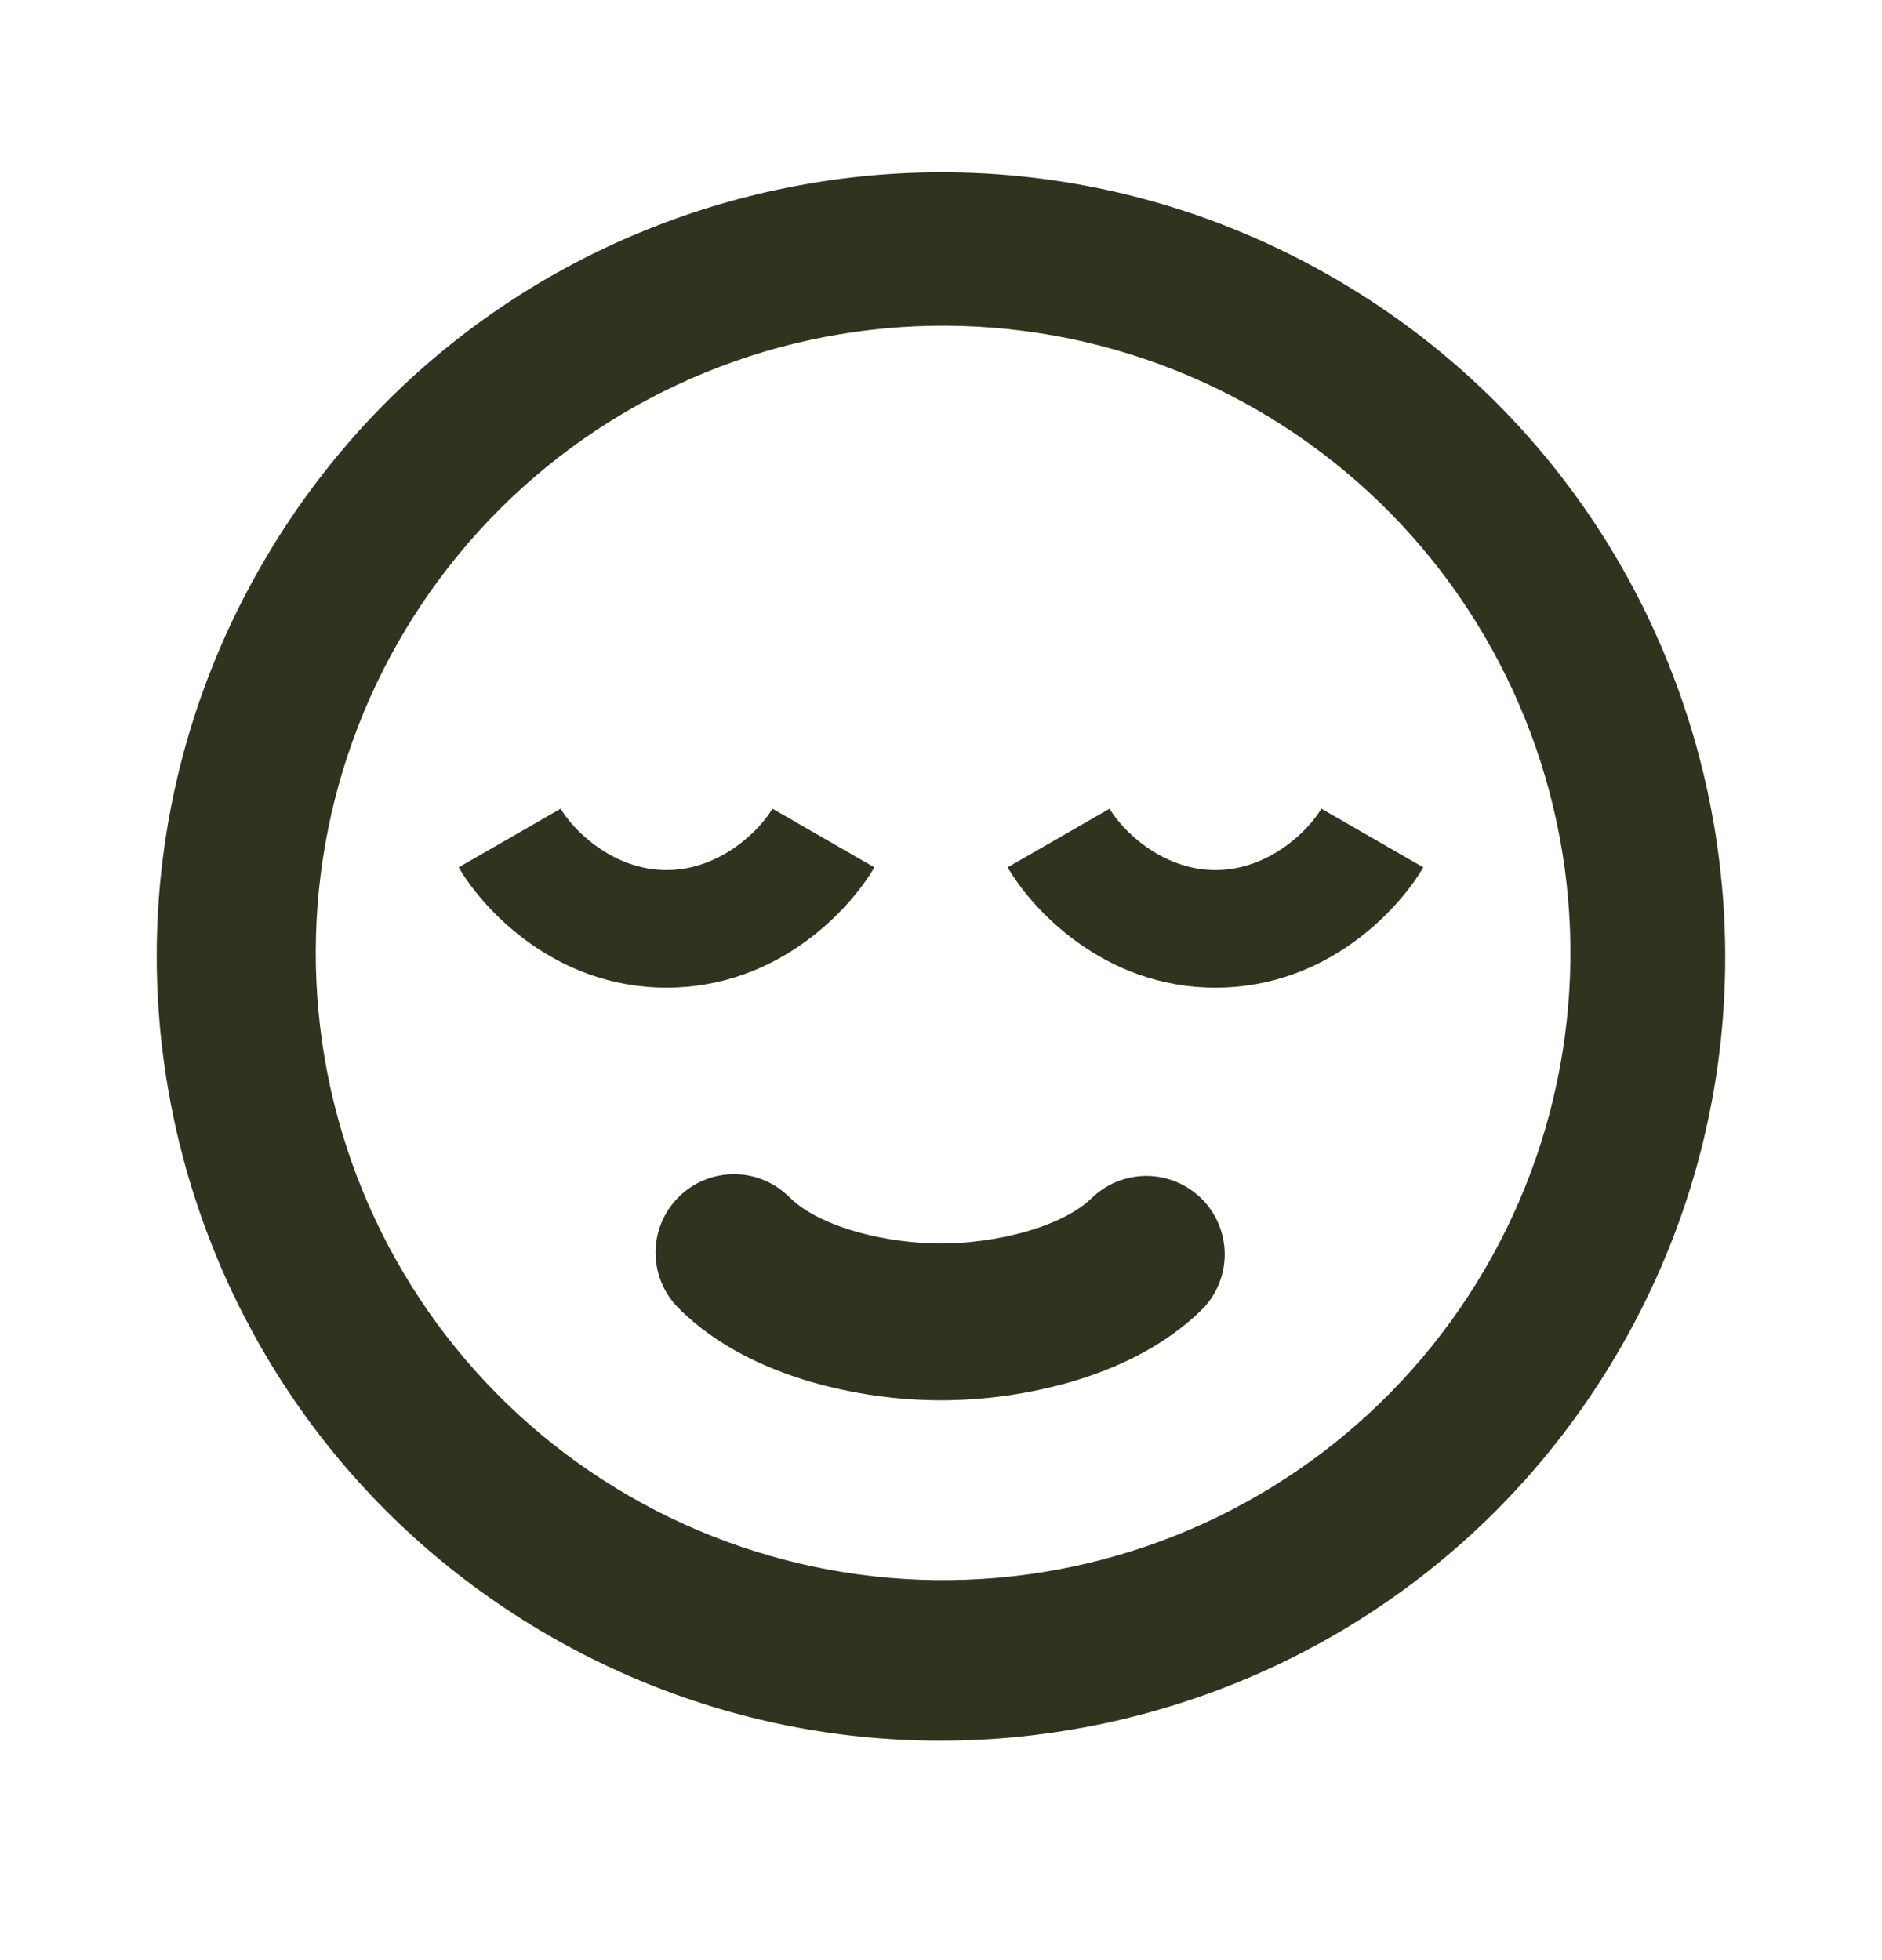
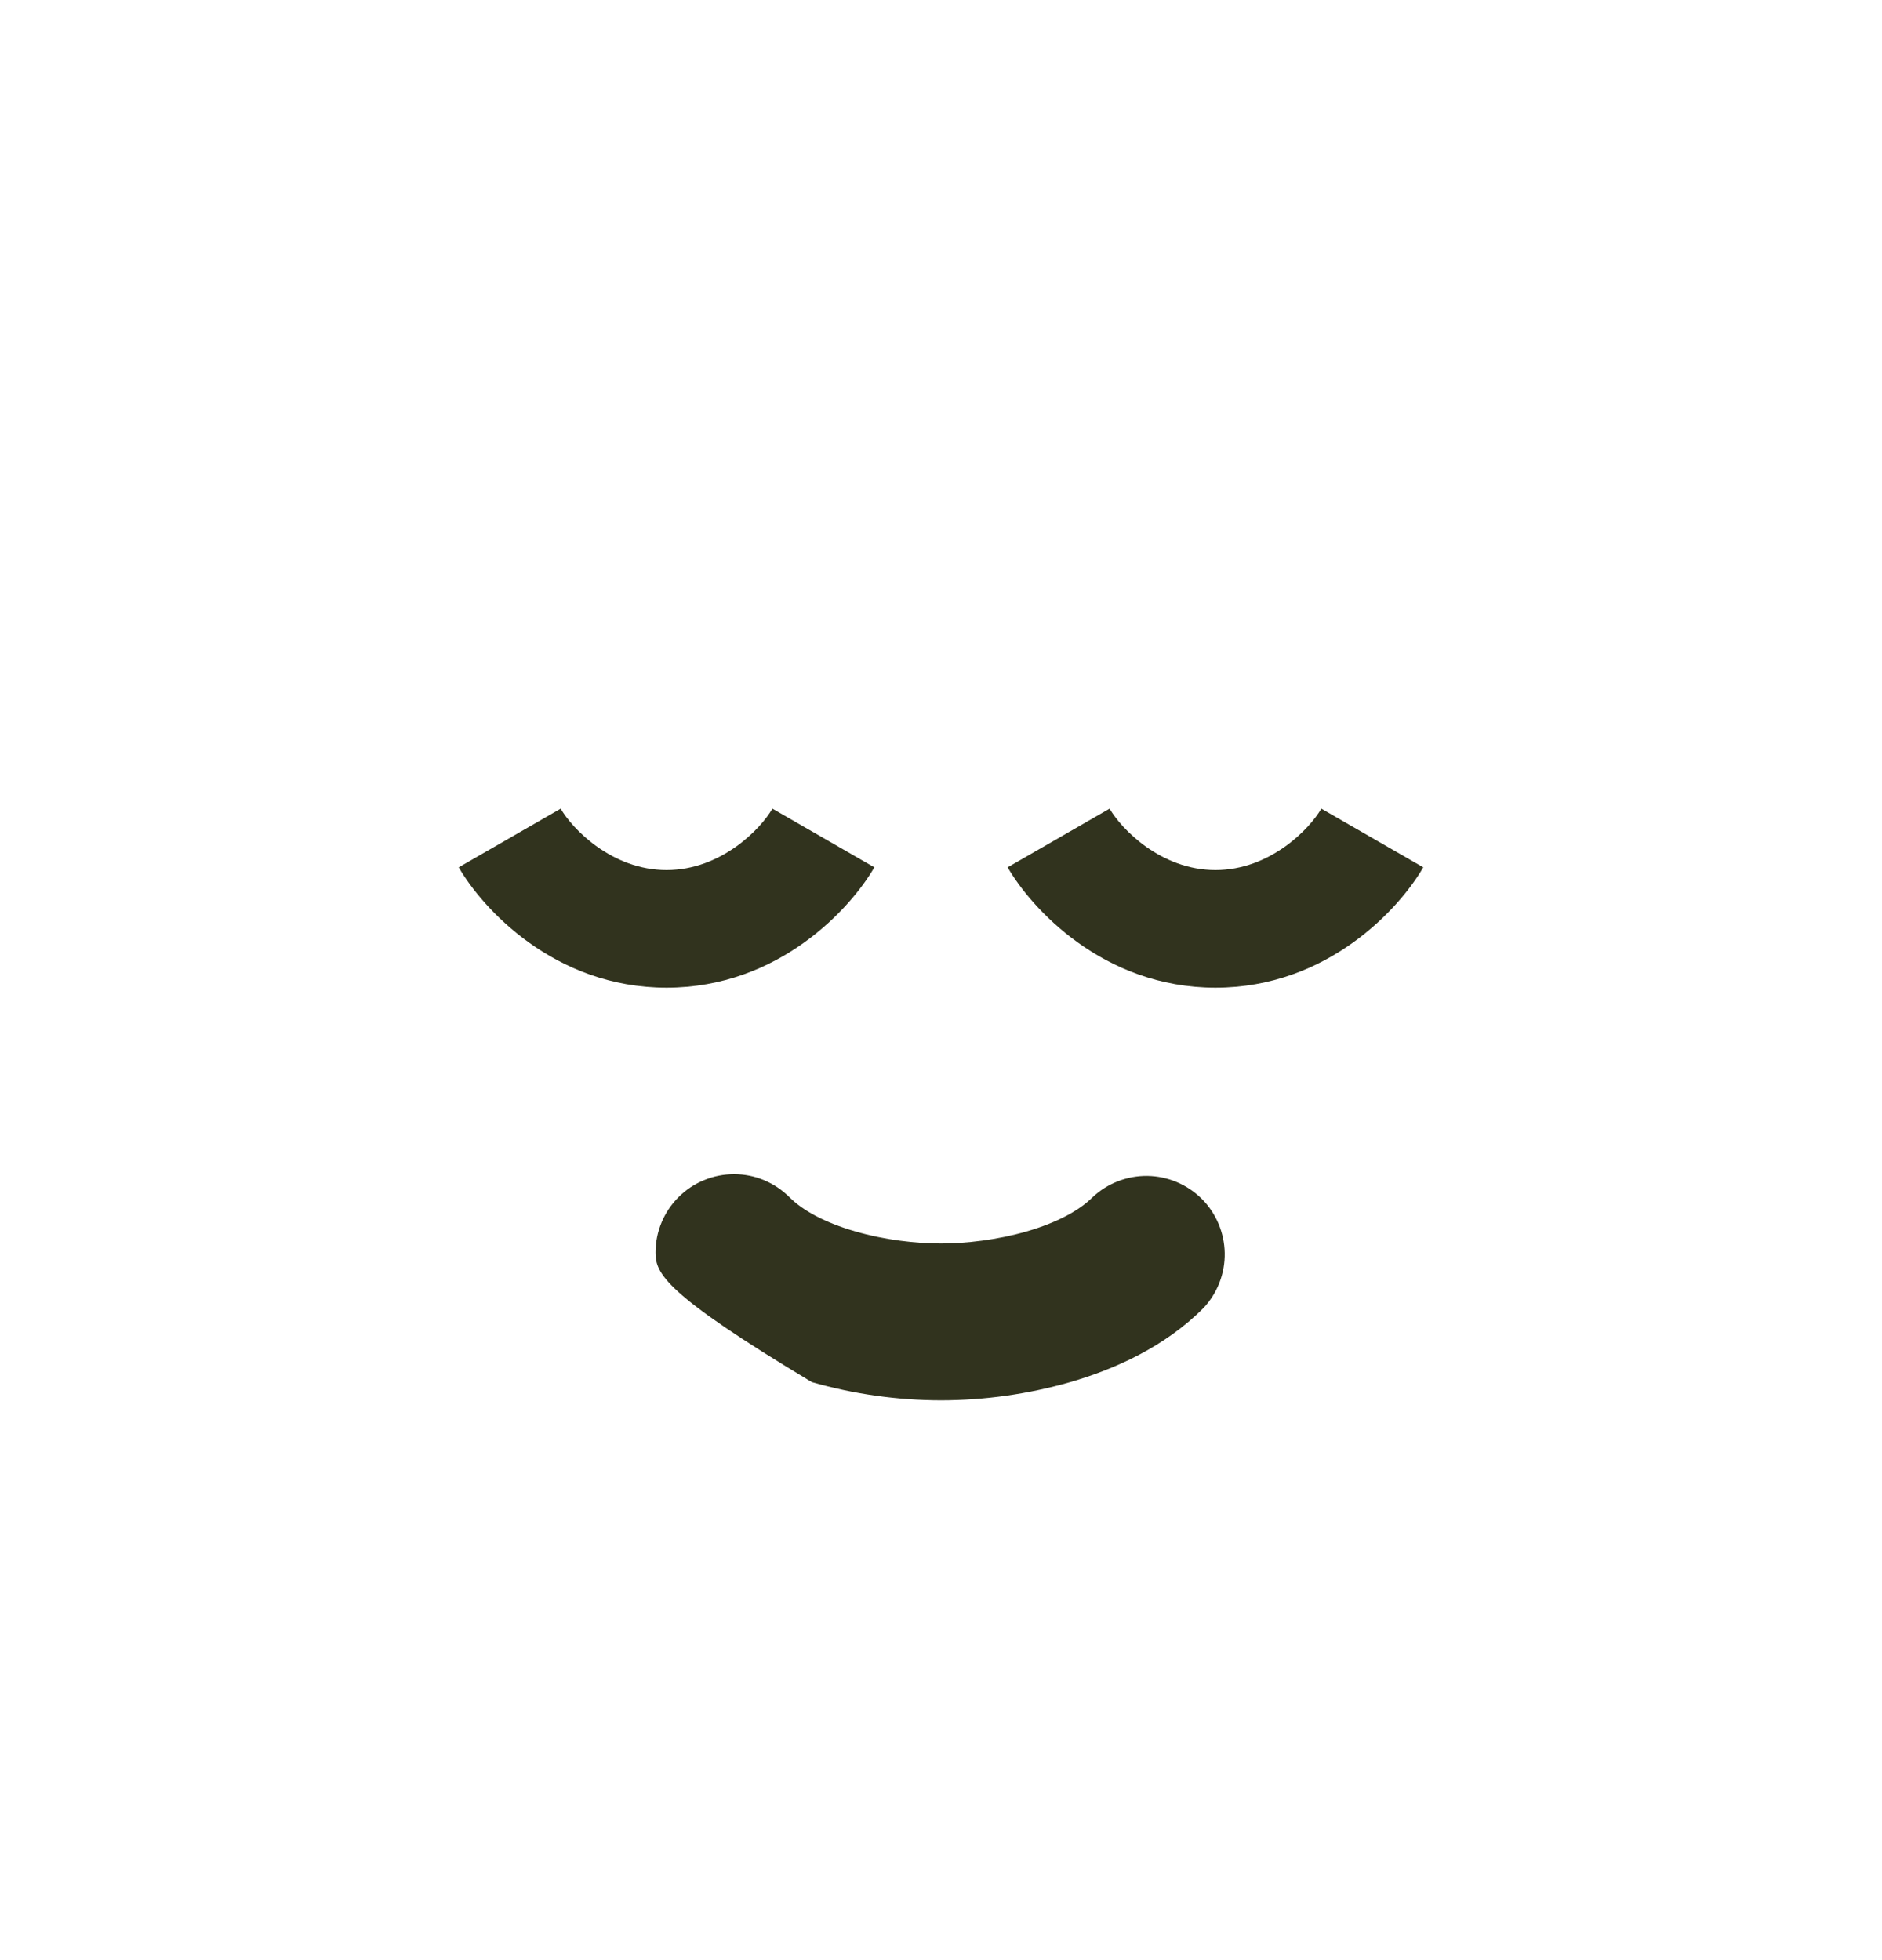
<svg xmlns="http://www.w3.org/2000/svg" width="24" height="25" viewBox="0 0 24 25" fill="none">
-   <path fill-rule="evenodd" clip-rule="evenodd" d="M17 3.54C12.217 0.777 6.101 2.416 3.34 7.2C0.579 11.984 2.217 18.098 7 20.86C11.783 23.621 17.9 21.983 20.66 17.2C23.42 12.417 21.783 6.3 17 3.54ZM5.072 8.2C5.594 7.283 6.291 6.478 7.125 5.831C7.959 5.185 8.912 4.71 9.931 4.433C10.949 4.157 12.011 4.085 13.058 4.221C14.104 4.357 15.113 4.698 16.027 5.226C16.94 5.753 17.741 6.456 18.382 7.294C19.022 8.133 19.491 9.089 19.761 10.109C20.031 11.129 20.096 12.192 19.953 13.238C19.81 14.283 19.462 15.29 18.928 16.2C17.86 18.022 16.114 19.348 14.071 19.888C12.029 20.428 9.856 20.138 8.027 19.082C6.197 18.026 4.86 16.289 4.306 14.25C3.753 12.211 4.028 10.036 5.072 8.2Z" fill="#31331E" />
-   <path d="M8.654 15.268C8.747 15.175 8.858 15.101 8.979 15.052C9.101 15.001 9.231 14.976 9.362 14.976C9.494 14.976 9.624 15.002 9.745 15.053C9.866 15.104 9.976 15.178 10.069 15.271C10.235 15.438 10.519 15.594 10.908 15.706C11.286 15.816 11.687 15.86 12 15.86C12.313 15.86 12.714 15.815 13.092 15.706C13.48 15.594 13.765 15.438 13.932 15.271C14.121 15.093 14.372 14.995 14.632 14.998C14.891 15.002 15.139 15.106 15.324 15.289C15.508 15.473 15.613 15.72 15.618 15.98C15.623 16.24 15.526 16.491 15.349 16.681C14.855 17.178 14.216 17.463 13.647 17.628C13.111 17.781 12.557 17.859 12 17.86C11.443 17.859 10.889 17.781 10.353 17.628C9.784 17.463 9.145 17.178 8.651 16.682C8.464 16.494 8.359 16.239 8.36 15.974C8.36 15.709 8.466 15.455 8.654 15.268ZM7.15 10.314C7.297 10.57 7.802 11.097 8.5 11.097C9.198 11.097 9.703 10.57 9.85 10.314L11.15 11.062C10.853 11.579 9.935 12.597 8.5 12.597C7.065 12.597 6.147 11.579 5.85 11.062L7.15 10.314ZM14.15 10.314C14.297 10.57 14.802 11.097 15.5 11.097C16.198 11.097 16.703 10.57 16.85 10.314L18.15 11.062C17.853 11.579 16.935 12.597 15.5 12.597C14.065 12.597 13.147 11.579 12.85 11.062L14.15 10.314Z" fill="#31331E" />
+   <path d="M8.654 15.268C8.747 15.175 8.858 15.101 8.979 15.052C9.101 15.001 9.231 14.976 9.362 14.976C9.494 14.976 9.624 15.002 9.745 15.053C9.866 15.104 9.976 15.178 10.069 15.271C10.235 15.438 10.519 15.594 10.908 15.706C11.286 15.816 11.687 15.86 12 15.86C12.313 15.86 12.714 15.815 13.092 15.706C13.48 15.594 13.765 15.438 13.932 15.271C14.121 15.093 14.372 14.995 14.632 14.998C14.891 15.002 15.139 15.106 15.324 15.289C15.508 15.473 15.613 15.72 15.618 15.98C15.623 16.24 15.526 16.491 15.349 16.681C14.855 17.178 14.216 17.463 13.647 17.628C13.111 17.781 12.557 17.859 12 17.86C11.443 17.859 10.889 17.781 10.353 17.628C8.464 16.494 8.359 16.239 8.36 15.974C8.36 15.709 8.466 15.455 8.654 15.268ZM7.15 10.314C7.297 10.57 7.802 11.097 8.5 11.097C9.198 11.097 9.703 10.57 9.85 10.314L11.15 11.062C10.853 11.579 9.935 12.597 8.5 12.597C7.065 12.597 6.147 11.579 5.85 11.062L7.15 10.314ZM14.15 10.314C14.297 10.57 14.802 11.097 15.5 11.097C16.198 11.097 16.703 10.57 16.85 10.314L18.15 11.062C17.853 11.579 16.935 12.597 15.5 12.597C14.065 12.597 13.147 11.579 12.85 11.062L14.15 10.314Z" fill="#31331E" />
</svg>